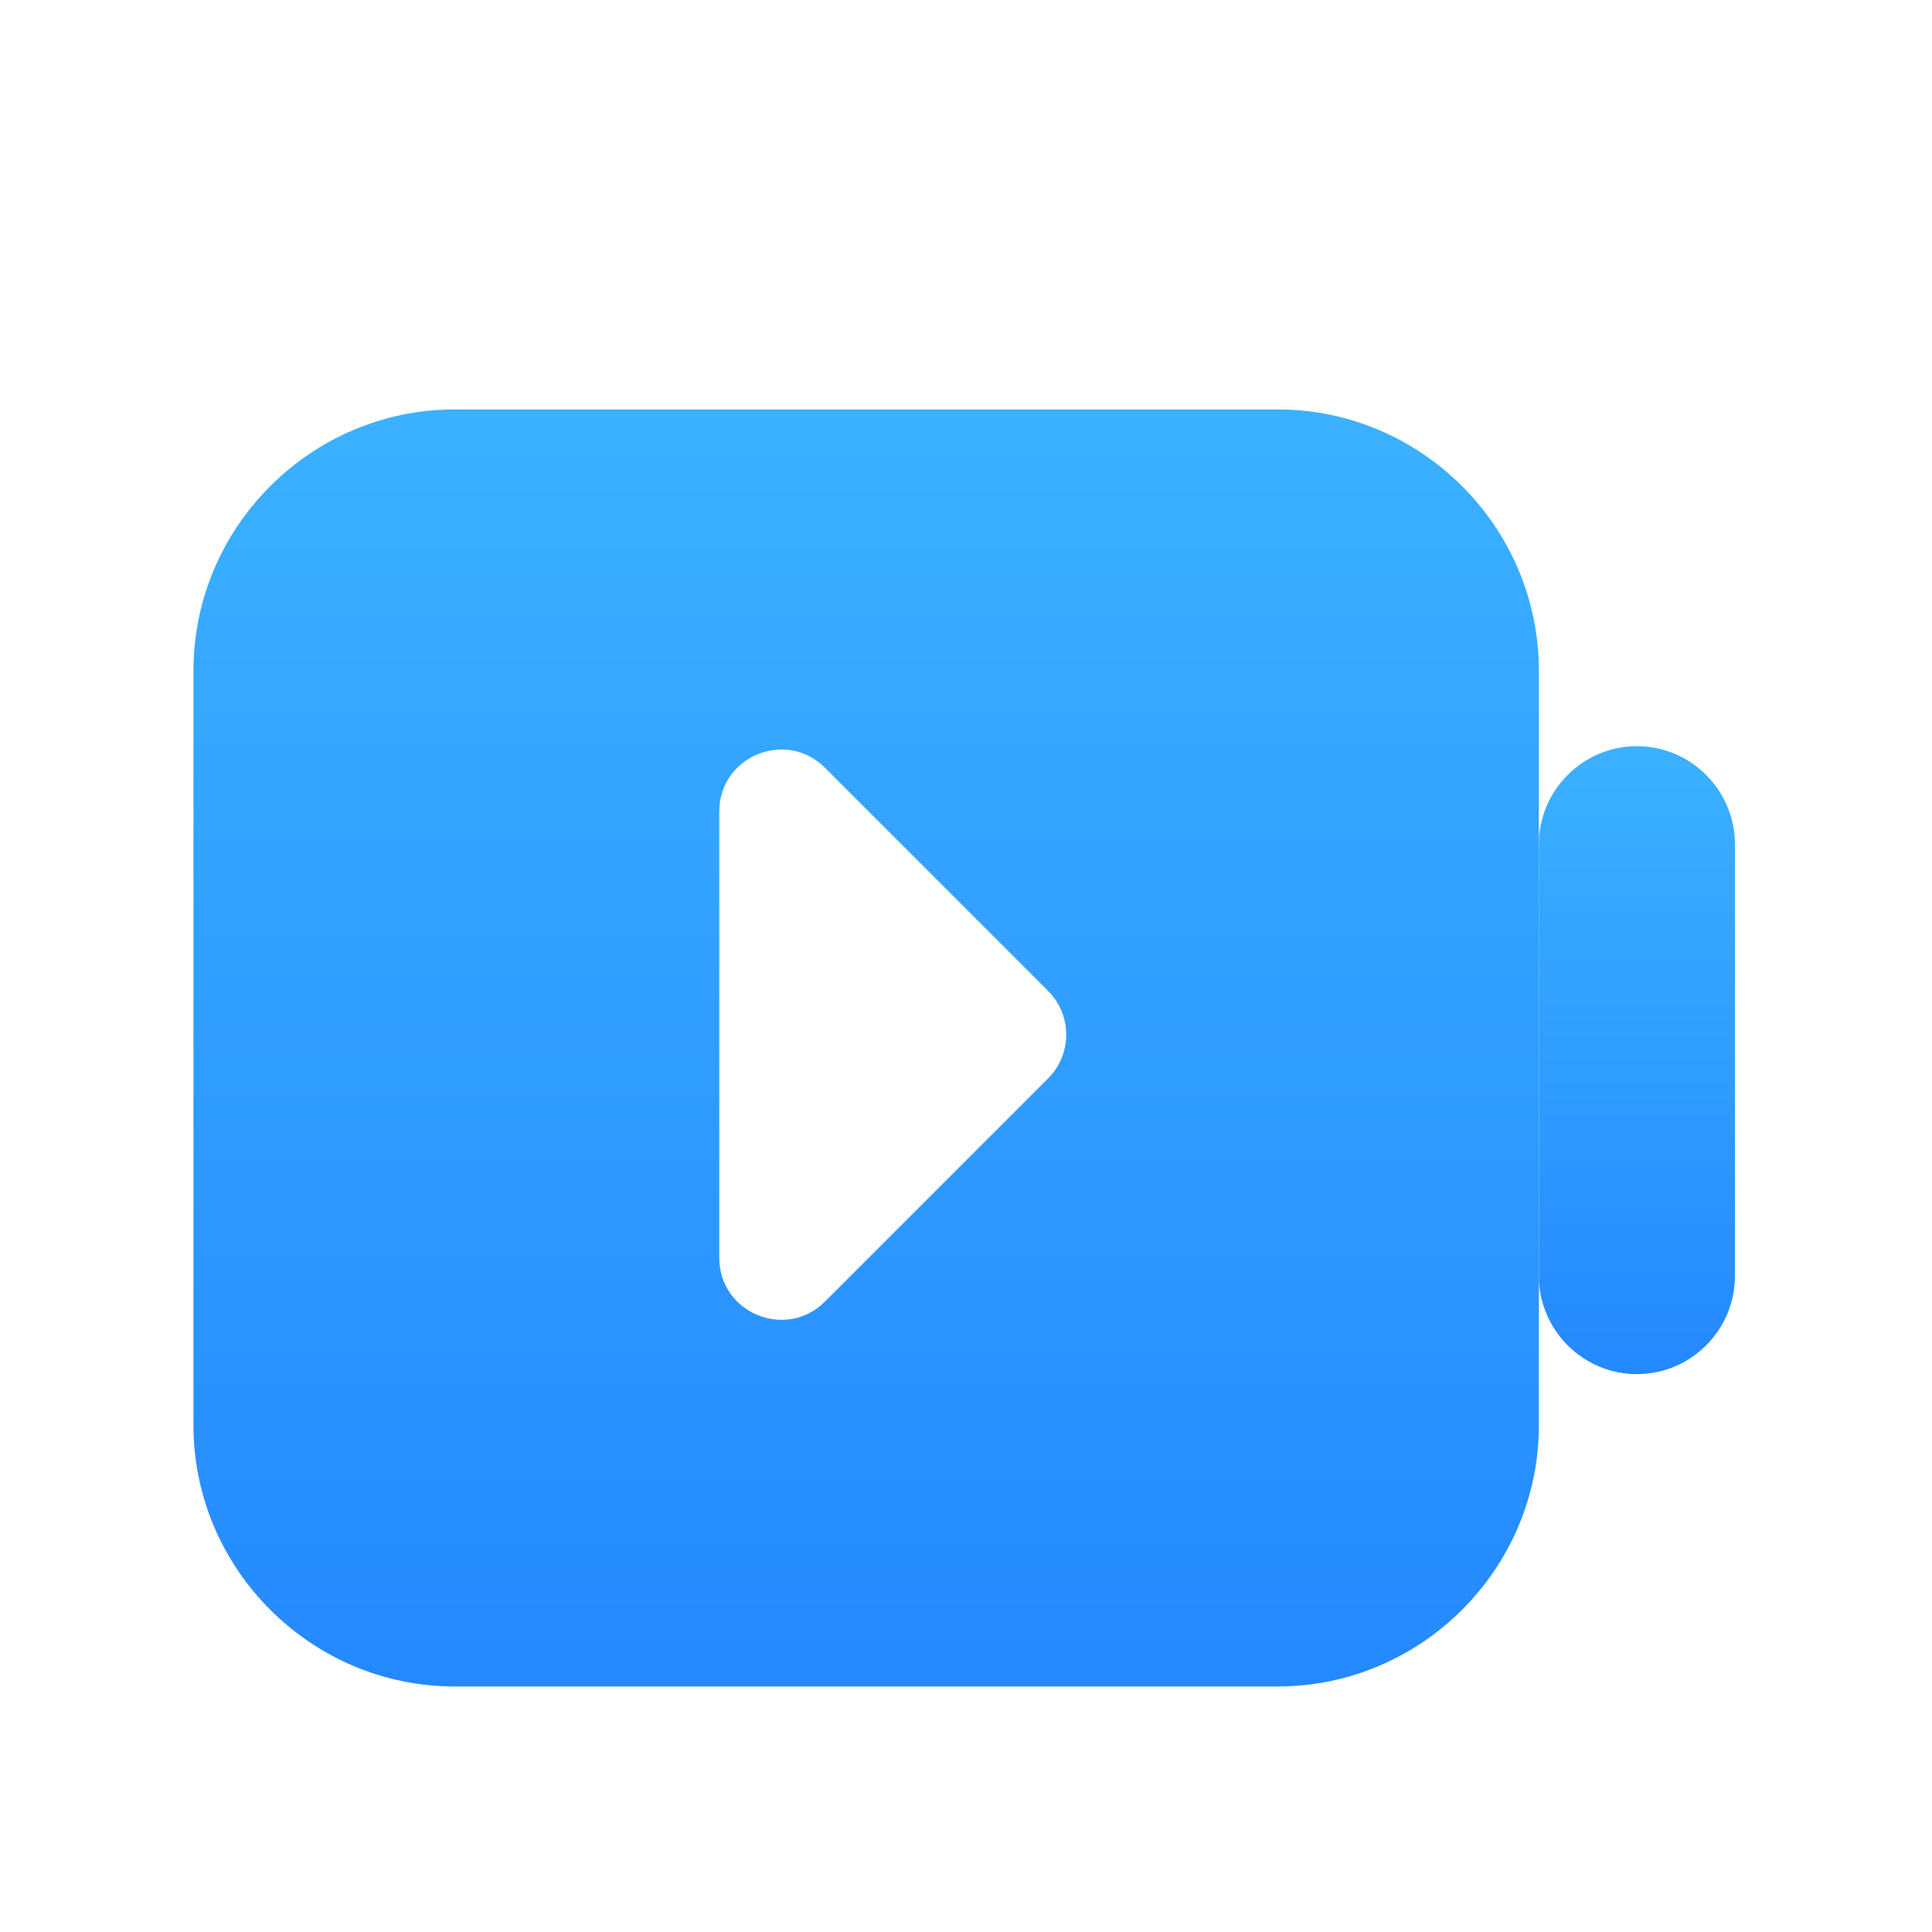
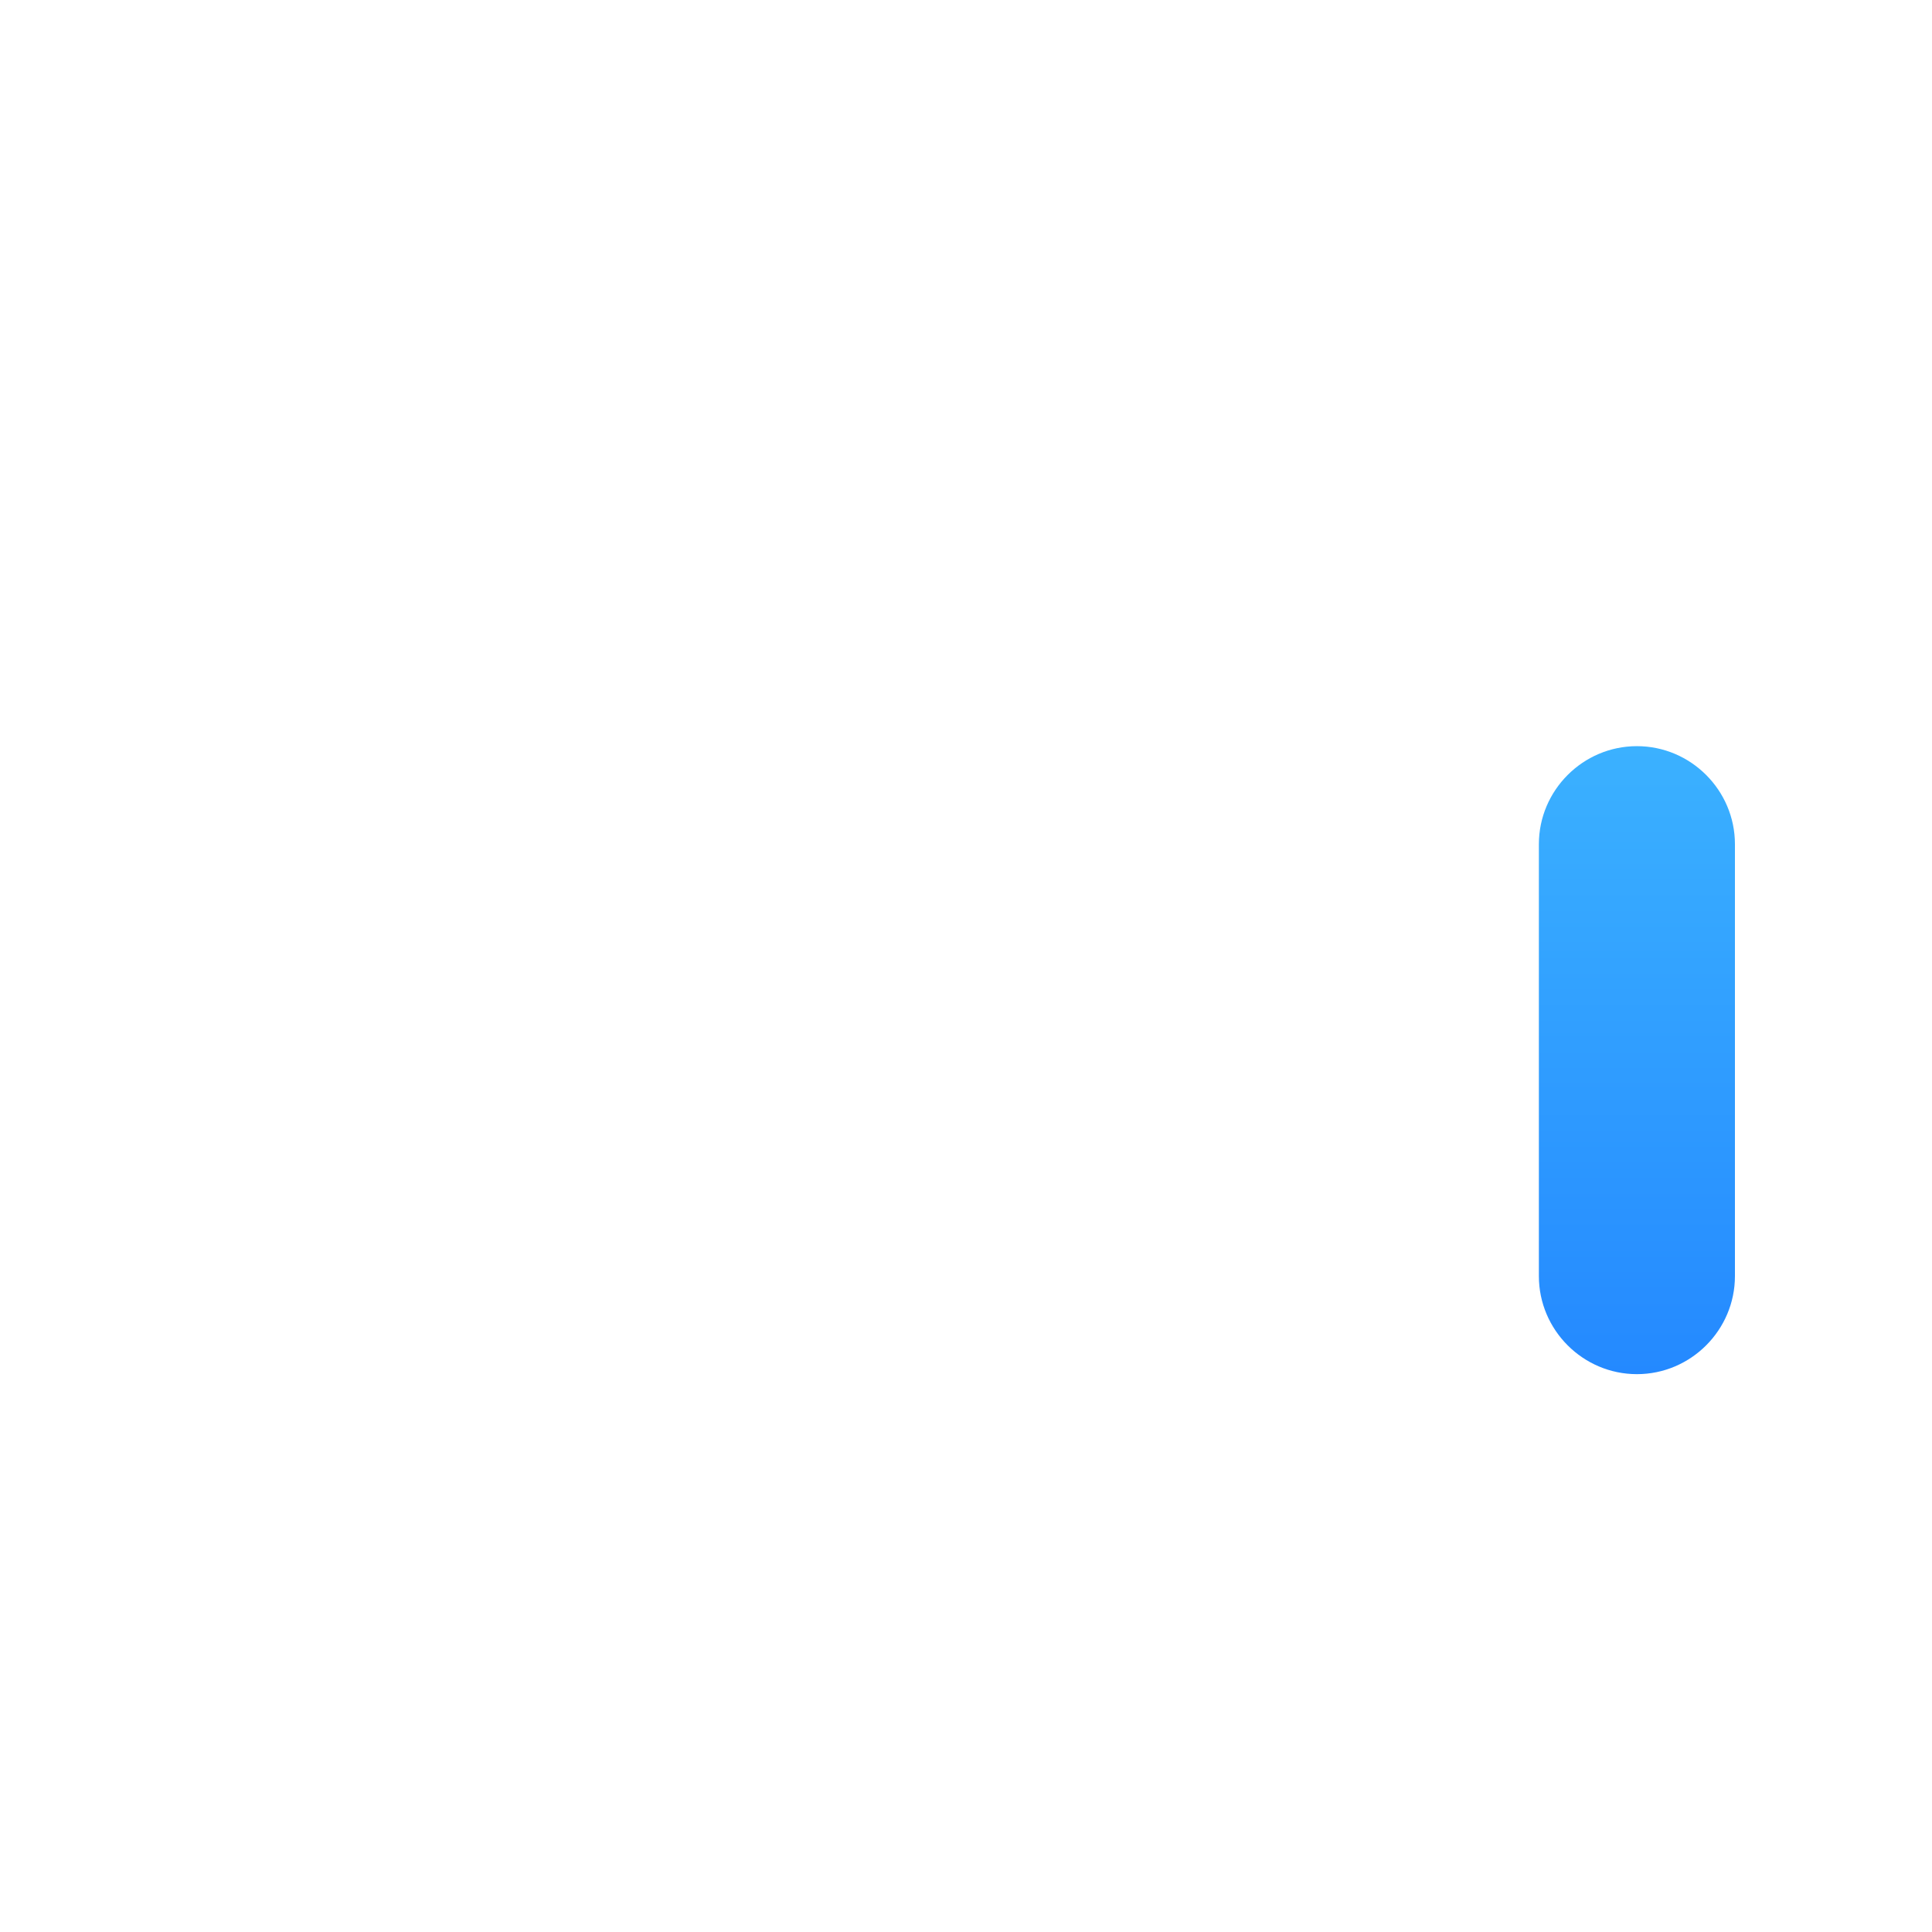
<svg xmlns="http://www.w3.org/2000/svg" width="100" height="100" viewBox="0 0 100 100" fill="none">
  <g id="icon_video">
    <g id="Frame" filter="url(#filter0_d_405_20279)">
      <path id="Vector" d="M84.726 67.126C81.935 67.126 79.652 64.842 79.652 62.052V39.695C79.652 36.904 81.936 34.621 84.726 34.621C87.517 34.621 89.8 36.905 89.8 39.695V62.052C89.8 64.843 87.517 67.126 84.726 67.126Z" fill="url(#paint0_linear_405_20279)" />
-       <path id="Vector_2" d="M66.126 83.293H23.538C16.099 83.293 10.012 77.207 10.012 69.767V30.718C10.012 23.279 16.098 17.191 23.538 17.191H66.127C73.566 17.191 79.653 23.278 79.653 30.718V69.768C79.653 77.207 73.566 83.293 66.126 83.293V83.293Z" fill="url(#paint1_linear_405_20279)" />
-       <path id="Vector_3" d="M42.699 63.37L54.249 51.82C55.5 50.569 55.5 48.541 54.249 47.29L42.699 35.74C40.681 33.722 37.23 35.151 37.23 38.005V61.105C37.23 63.959 40.681 65.389 42.699 63.37Z" fill="white" />
    </g>
  </g>
  <defs>
    <filter id="filter0_d_405_20279" x="0" y="11" width="100" height="87" filterUnits="userSpaceOnUse" color-interpolation-filters="sRGB">
      <feFlood flood-opacity="0" result="BackgroundImageFix" />
      <feColorMatrix in="SourceAlpha" type="matrix" values="0 0 0 0 0 0 0 0 0 0 0 0 0 0 0 0 0 0 127 0" result="hardAlpha" />
      <feOffset dy="4" />
      <feGaussianBlur stdDeviation="5" />
      <feComposite in2="hardAlpha" operator="out" />
      <feColorMatrix type="matrix" values="0 0 0 0 0.149 0 0 0 0 0.549 0 0 0 0 1 0 0 0 0.25 0" />
      <feBlend mode="normal" in2="BackgroundImageFix" result="effect1_dropShadow_405_20279" />
      <feBlend mode="normal" in="SourceGraphic" in2="effect1_dropShadow_405_20279" result="shape" />
    </filter>
    <linearGradient id="paint0_linear_405_20279" x1="84.726" y1="34.621" x2="84.726" y2="67.126" gradientUnits="userSpaceOnUse">
      <stop stop-color="#3BB1FF" />
      <stop offset="1" stop-color="#2489FF" />
    </linearGradient>
    <linearGradient id="paint1_linear_405_20279" x1="44.833" y1="17.191" x2="44.833" y2="83.293" gradientUnits="userSpaceOnUse">
      <stop stop-color="#3BB1FF" />
      <stop offset="1" stop-color="#2489FF" />
    </linearGradient>
  </defs>
</svg>